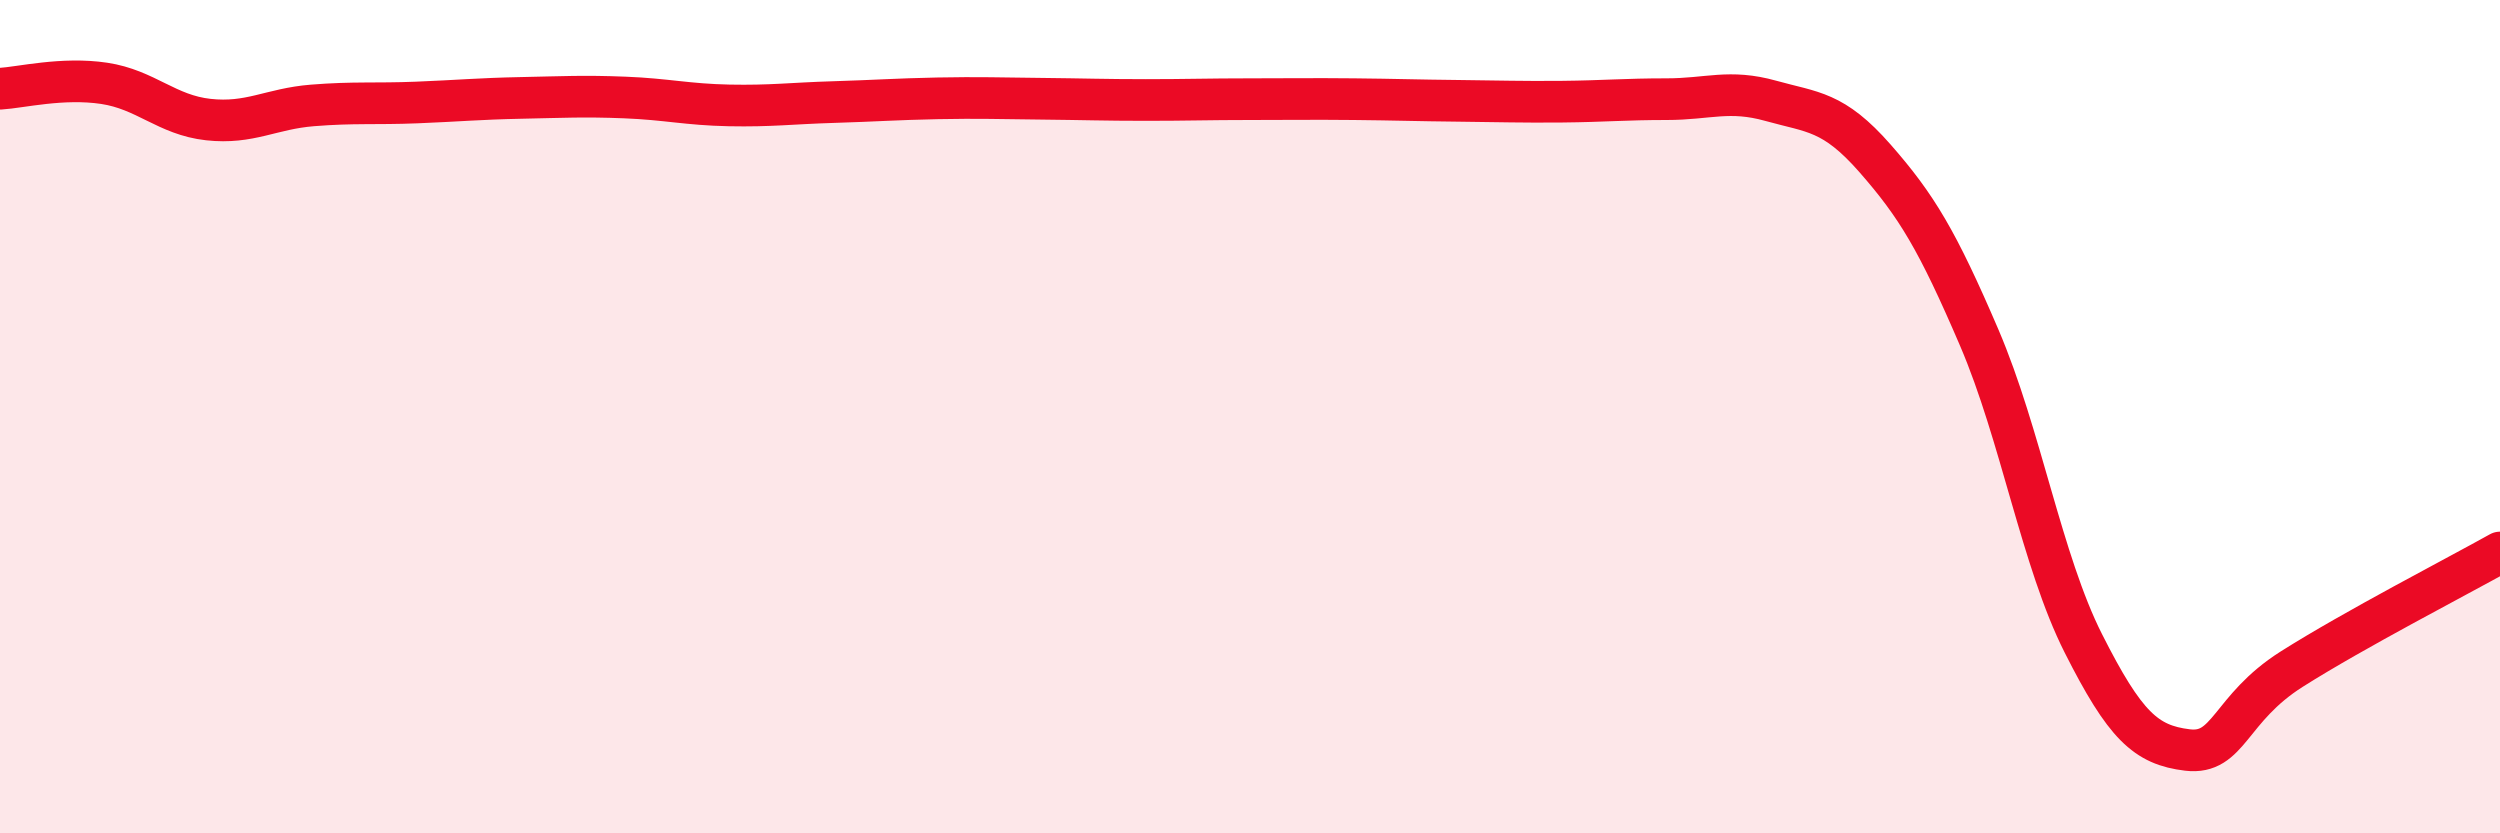
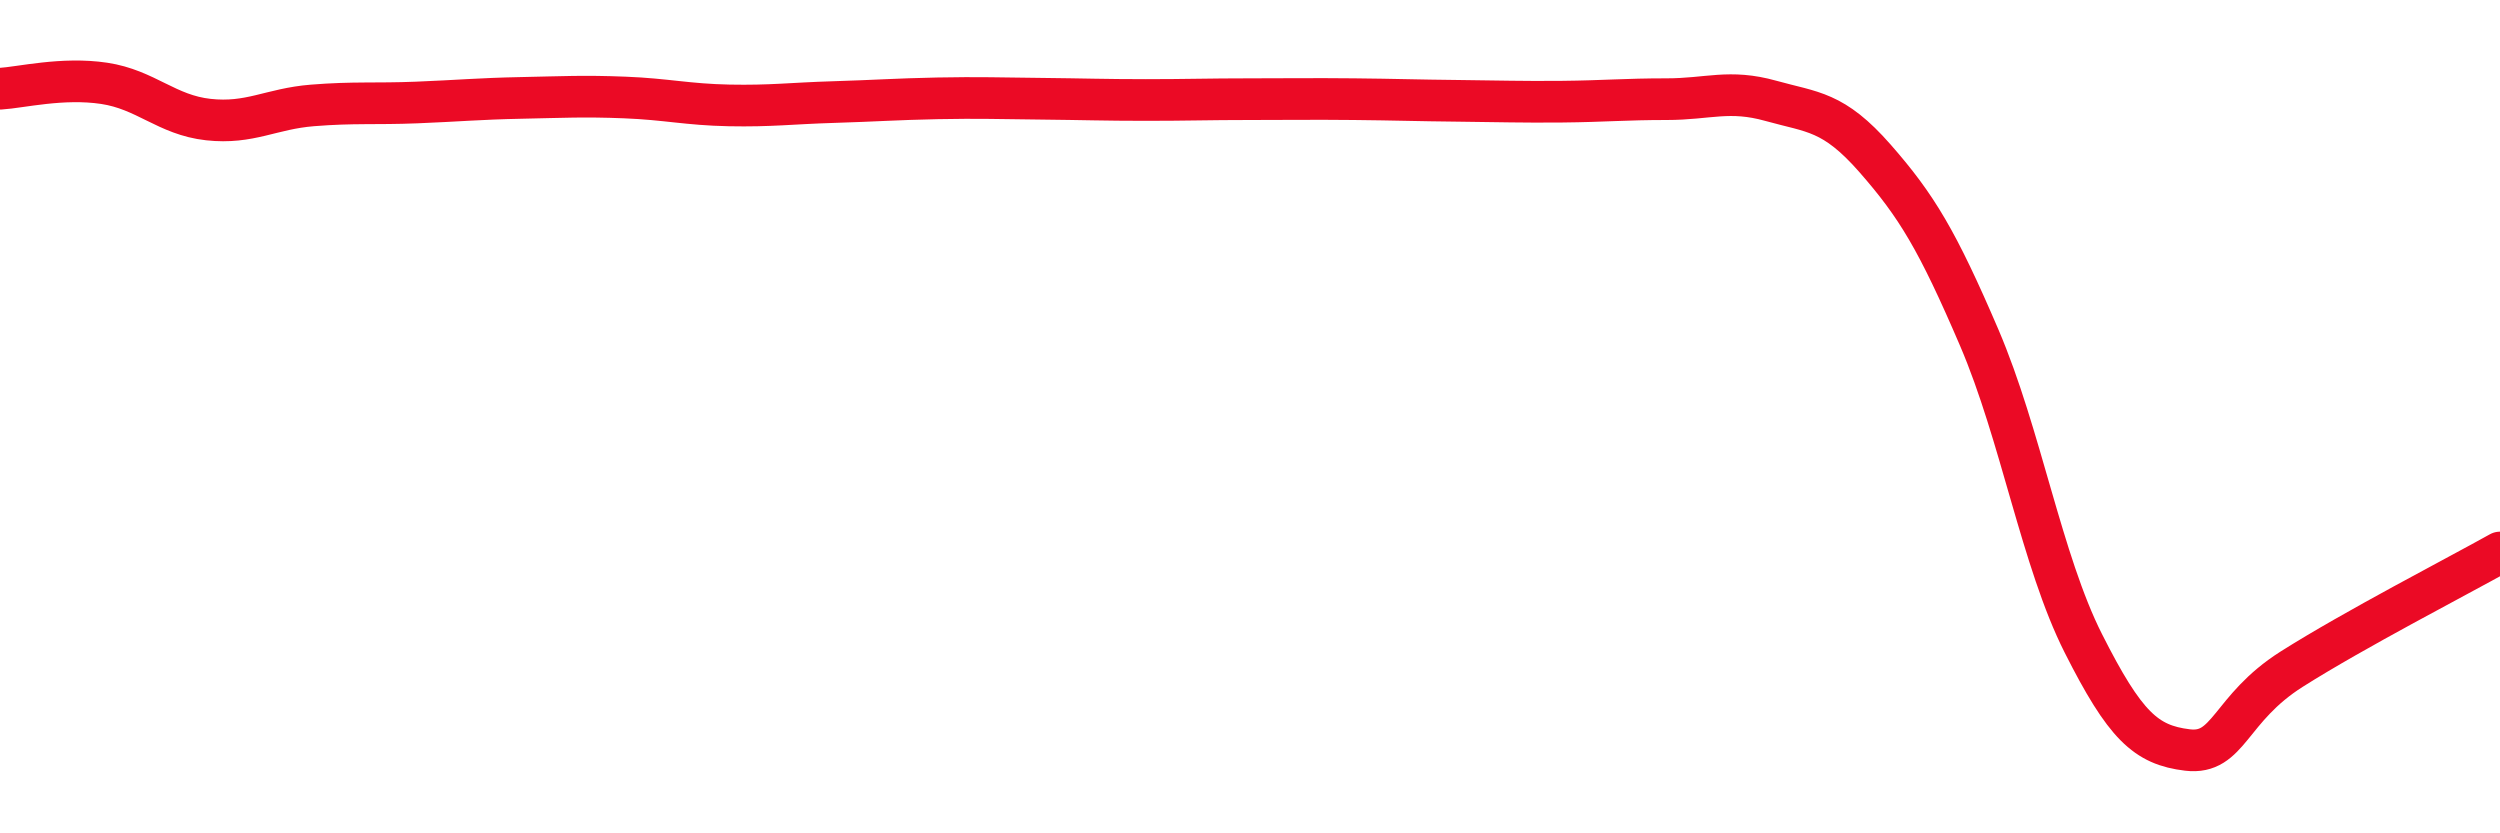
<svg xmlns="http://www.w3.org/2000/svg" width="60" height="20" viewBox="0 0 60 20">
-   <path d="M 0,2.13 C 0.5,2.1 1.5,1.85 2.5,2 C 3.5,2.15 4,2.76 5,2.87 C 6,2.98 6.5,2.61 7.5,2.53 C 8.5,2.45 9,2.5 10,2.46 C 11,2.42 11.5,2.37 12.5,2.35 C 13.5,2.33 14,2.3 15,2.34 C 16,2.38 16.5,2.51 17.5,2.53 C 18.5,2.55 19,2.48 20,2.45 C 21,2.42 21.5,2.38 22.5,2.36 C 23.5,2.34 24,2.36 25,2.37 C 26,2.38 26.5,2.4 27.5,2.4 C 28.5,2.4 29,2.38 30,2.38 C 31,2.38 31.5,2.37 32.5,2.38 C 33.5,2.39 34,2.41 35,2.42 C 36,2.43 36.5,2.45 37.5,2.44 C 38.5,2.43 39,2.38 40,2.38 C 41,2.38 41.5,2.14 42.5,2.42 C 43.5,2.7 44,2.66 45,3.8 C 46,4.94 46.5,5.77 47.5,8.1 C 48.5,10.43 49,13.46 50,15.44 C 51,17.42 51.5,17.88 52.5,18 C 53.5,18.12 53.5,17.01 55,16.06 C 56.5,15.11 59,13.82 60,13.26L60 20L0 20Z" fill="#EB0A25" opacity="0.1" stroke-linecap="round" stroke-linejoin="round" />
  <path d="M 0,2.13 C 0.5,2.1 1.5,1.85 2.5,2 C 3.5,2.15 4,2.76 5,2.87 C 6,2.98 6.5,2.61 7.5,2.53 C 8.5,2.45 9,2.5 10,2.46 C 11,2.42 11.5,2.37 12.5,2.35 C 13.5,2.33 14,2.3 15,2.34 C 16,2.38 16.5,2.51 17.5,2.53 C 18.5,2.55 19,2.48 20,2.45 C 21,2.42 21.5,2.38 22.5,2.36 C 23.5,2.34 24,2.36 25,2.37 C 26,2.38 26.5,2.4 27.5,2.4 C 28.5,2.4 29,2.38 30,2.38 C 31,2.38 31.5,2.37 32.5,2.38 C 33.5,2.39 34,2.41 35,2.42 C 36,2.43 36.5,2.45 37.5,2.44 C 38.5,2.43 39,2.38 40,2.38 C 41,2.38 41.5,2.14 42.5,2.42 C 43.5,2.7 44,2.66 45,3.8 C 46,4.94 46.5,5.77 47.5,8.1 C 48.5,10.43 49,13.46 50,15.44 C 51,17.42 51.5,17.88 52.5,18 C 53.5,18.12 53.5,17.01 55,16.06 C 56.5,15.11 59,13.82 60,13.26" stroke="#EB0A25" stroke-width="1" fill="none" stroke-linecap="round" stroke-linejoin="round" />
</svg>